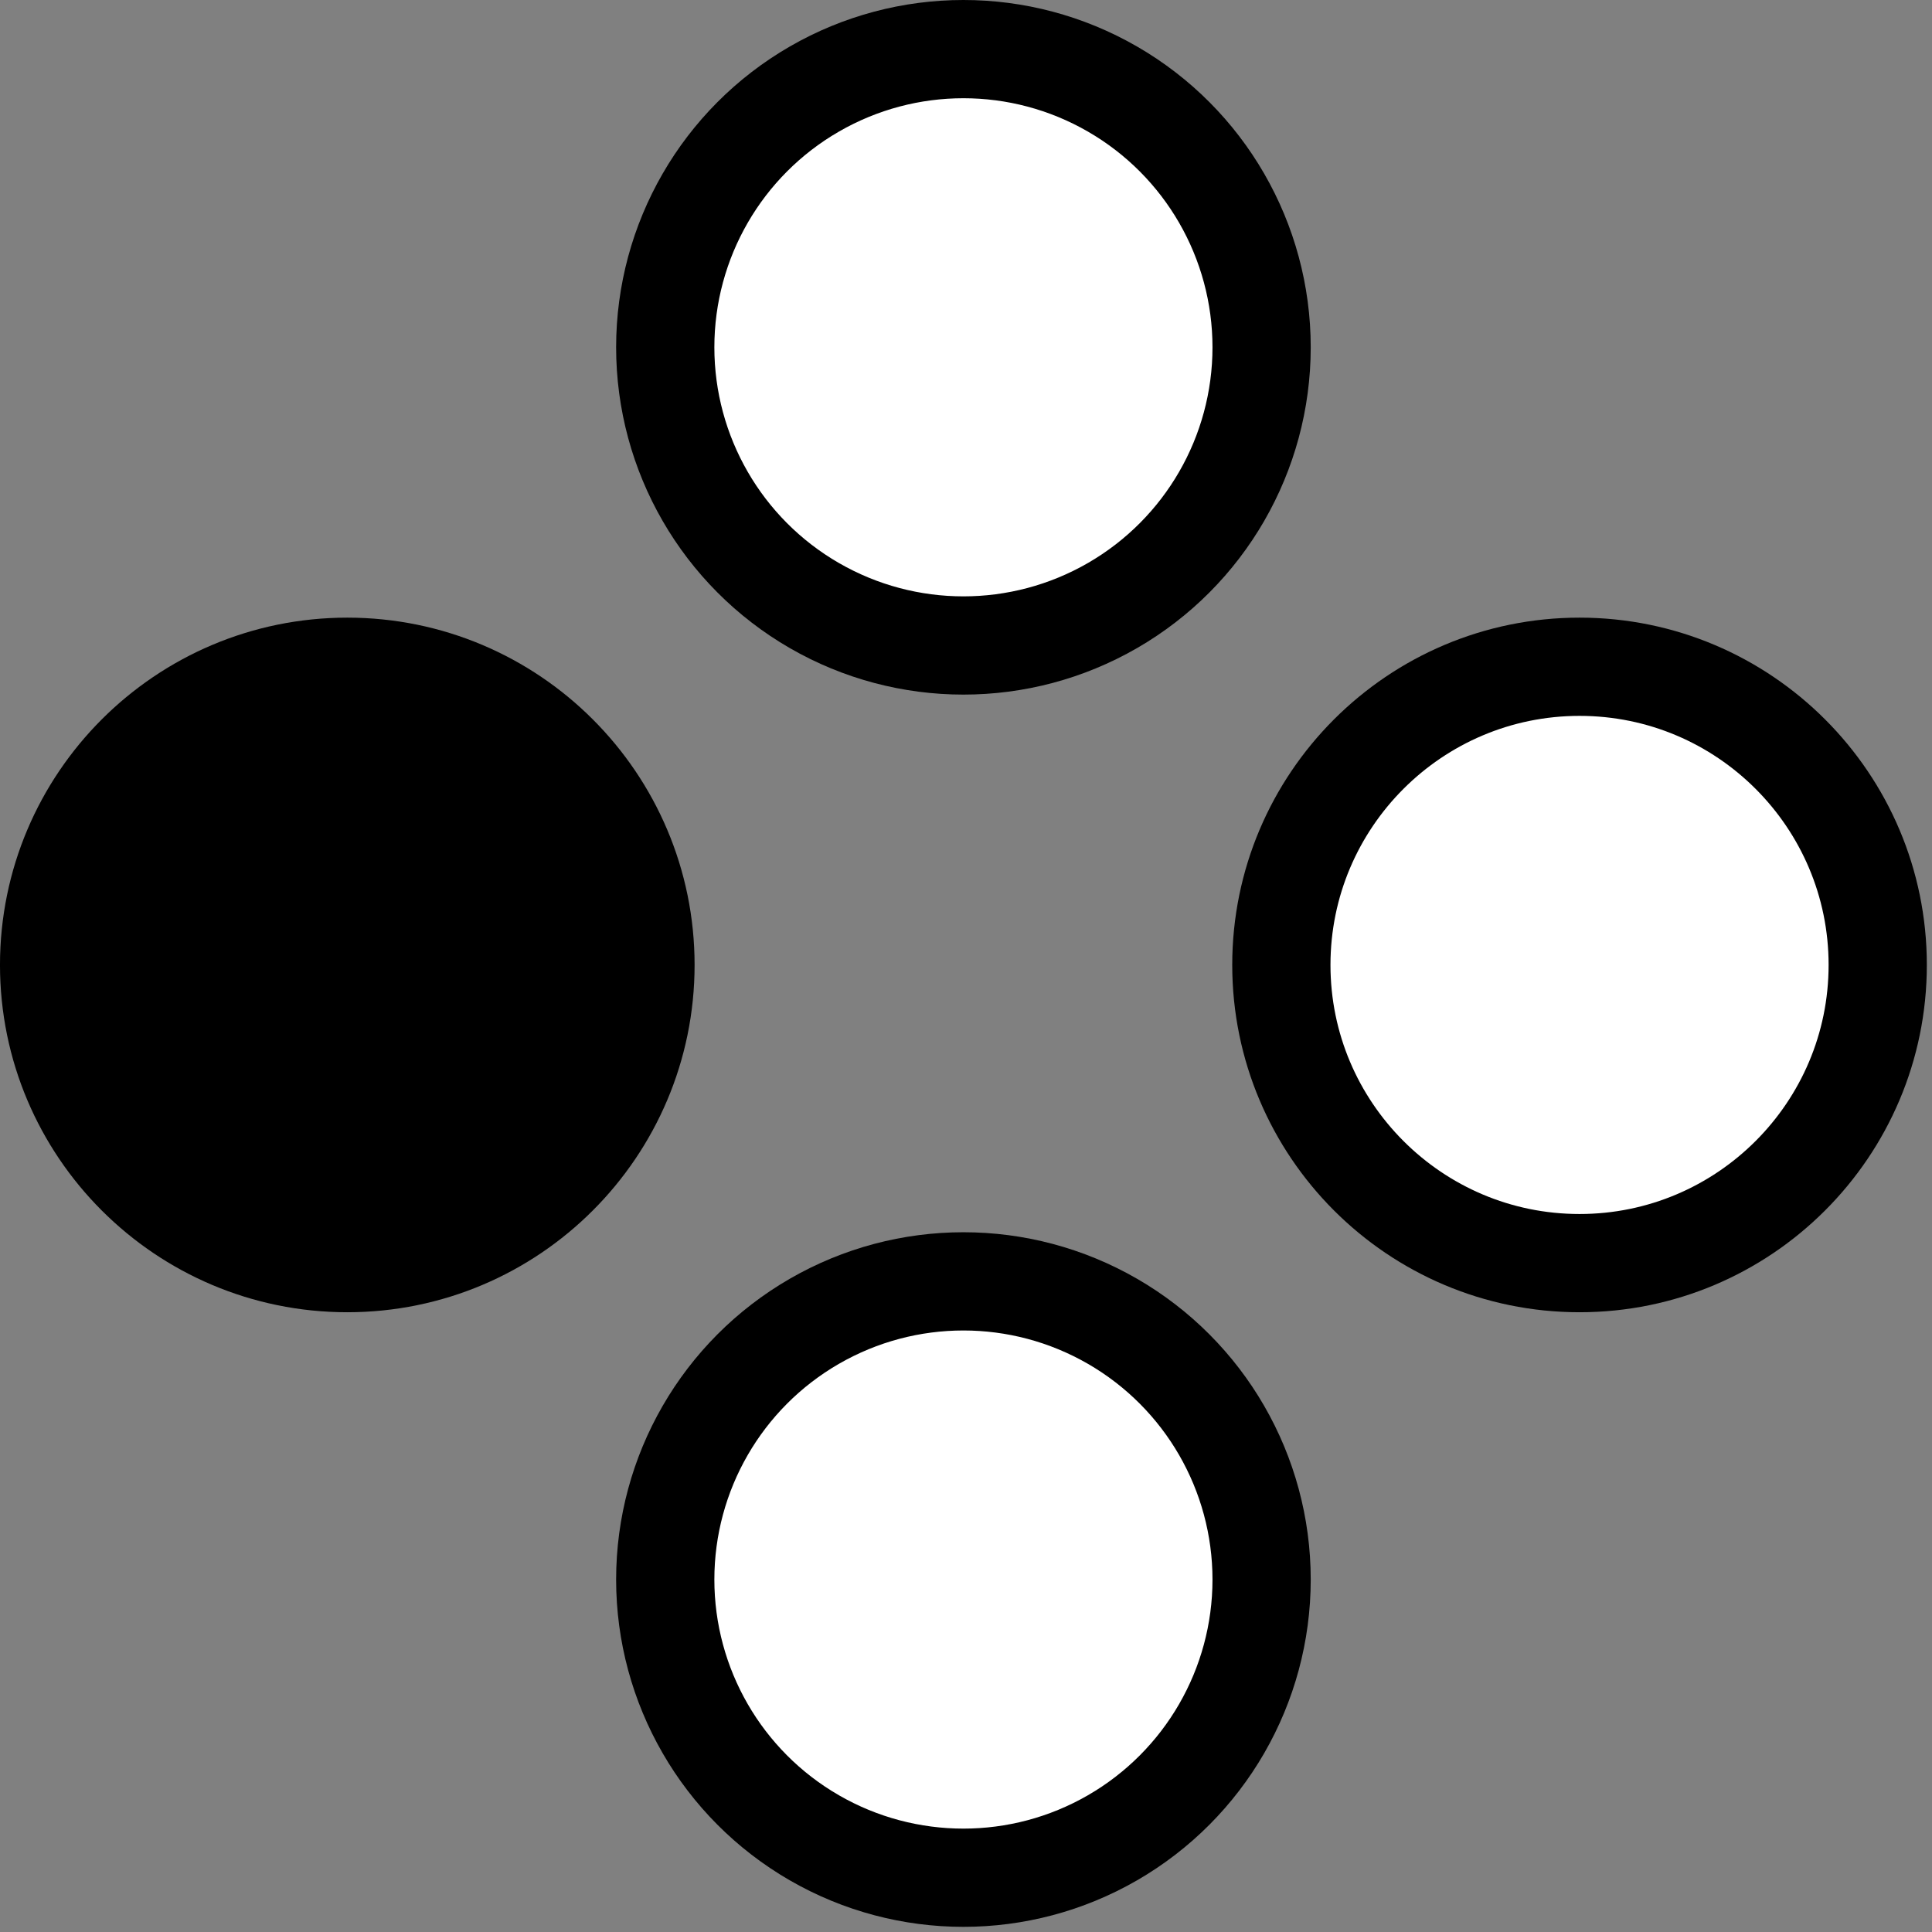
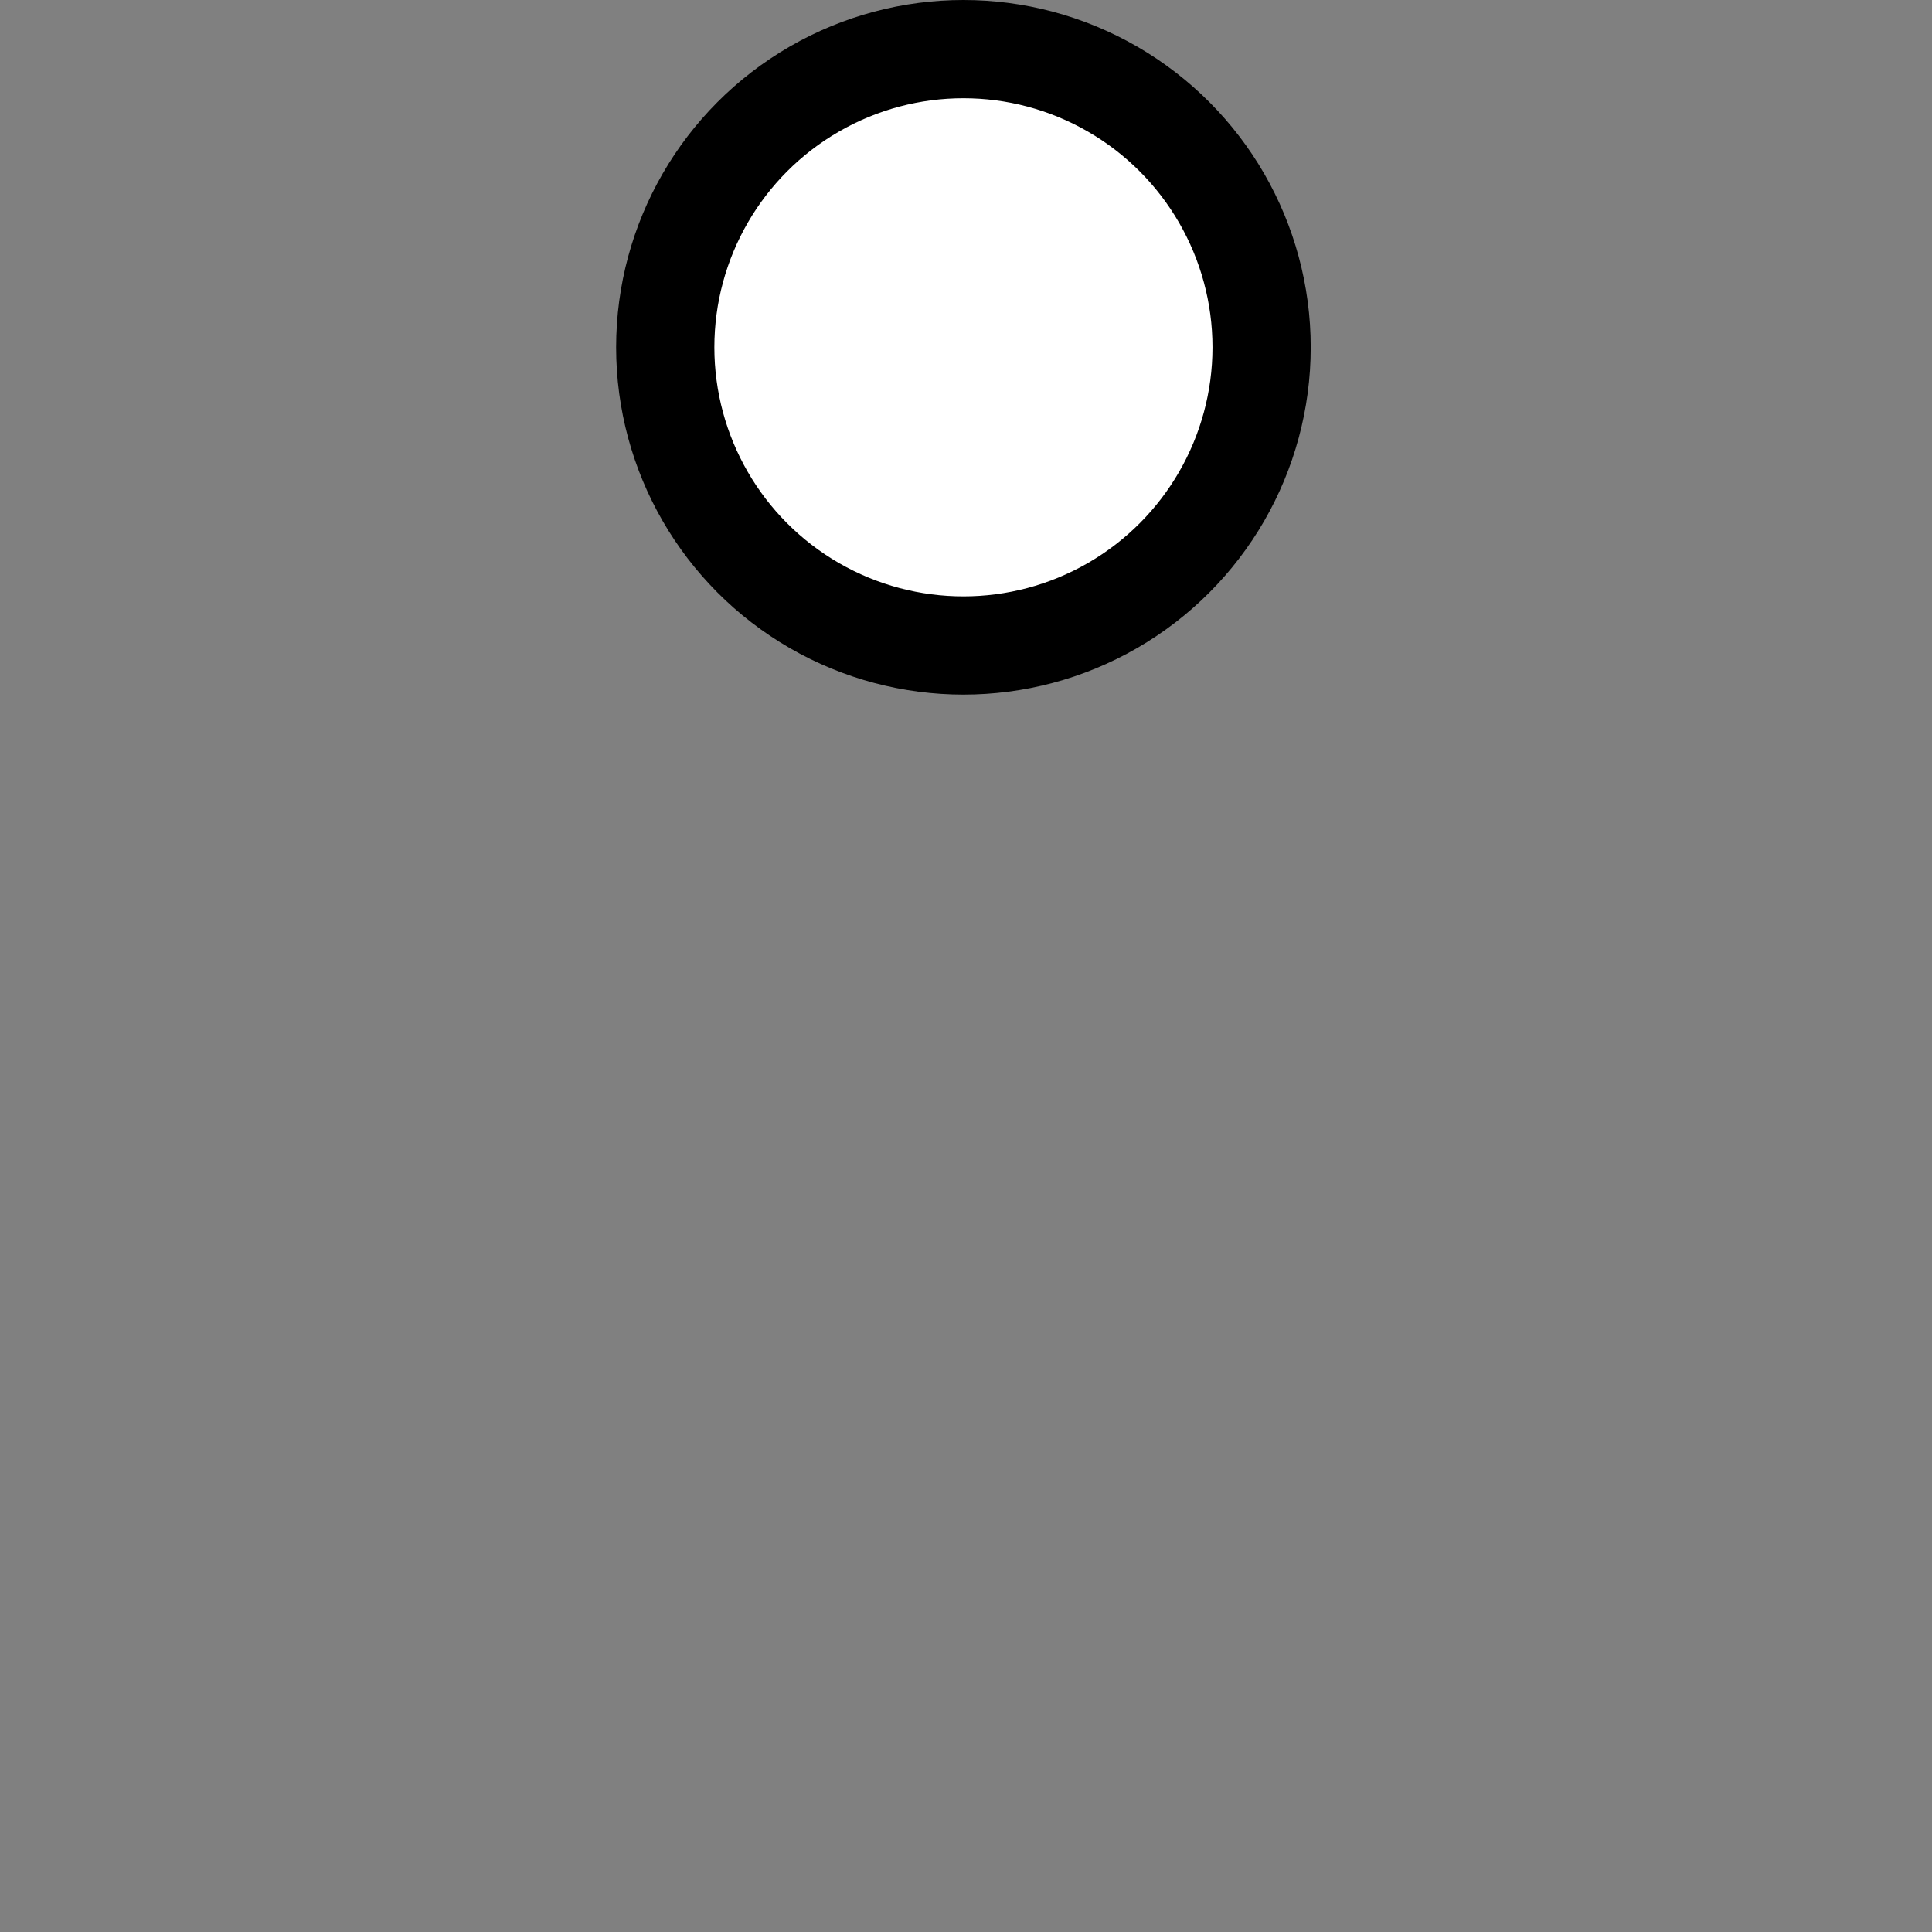
<svg xmlns="http://www.w3.org/2000/svg" width="100%" height="100%" viewBox="0 0 177 177" version="1.1" xml:space="preserve" style="fill-rule:evenodd;clip-rule:evenodd;stroke-linecap:round;stroke-linejoin:round;stroke-miterlimit:1.5;">
  <rect x="0" y="0" width="177" height="177" fill="#808080" stroke="none" />
  <g id="D">
-     <path d="M172.027,88.403c0,15.077 -12.241,27.318 -27.318,27.318c-15.077,0 -27.318,-12.241 -27.318,-27.318c0,-15.077 12.241,-27.318 27.318,-27.318c15.077,-0 27.318,12.241 27.318,27.318Z" style="fill:#fff;stroke:#000;stroke-width:9px;" />
-     <path d="M59.135,88.403c0,15.077 -12.241,27.318 -27.318,27.318c-15.077,0 -27.318,-12.241 -27.318,-27.318c0,-15.077 12.241,-27.318 27.318,-27.318c15.077,-0 27.318,12.241 27.318,27.318Z" style="stroke:#000;stroke-width:9px;" />
    <ellipse cx="88.264" cy="31.818" rx="27.318" ry="27.318" style="fill:#fff;stroke:#000;stroke-width:9px;" />
-     <ellipse cx="88.264" cy="144.71" rx="27.318" ry="27.318" style="fill:#fff;stroke:#000;stroke-width:9px;" />
  </g>
</svg>